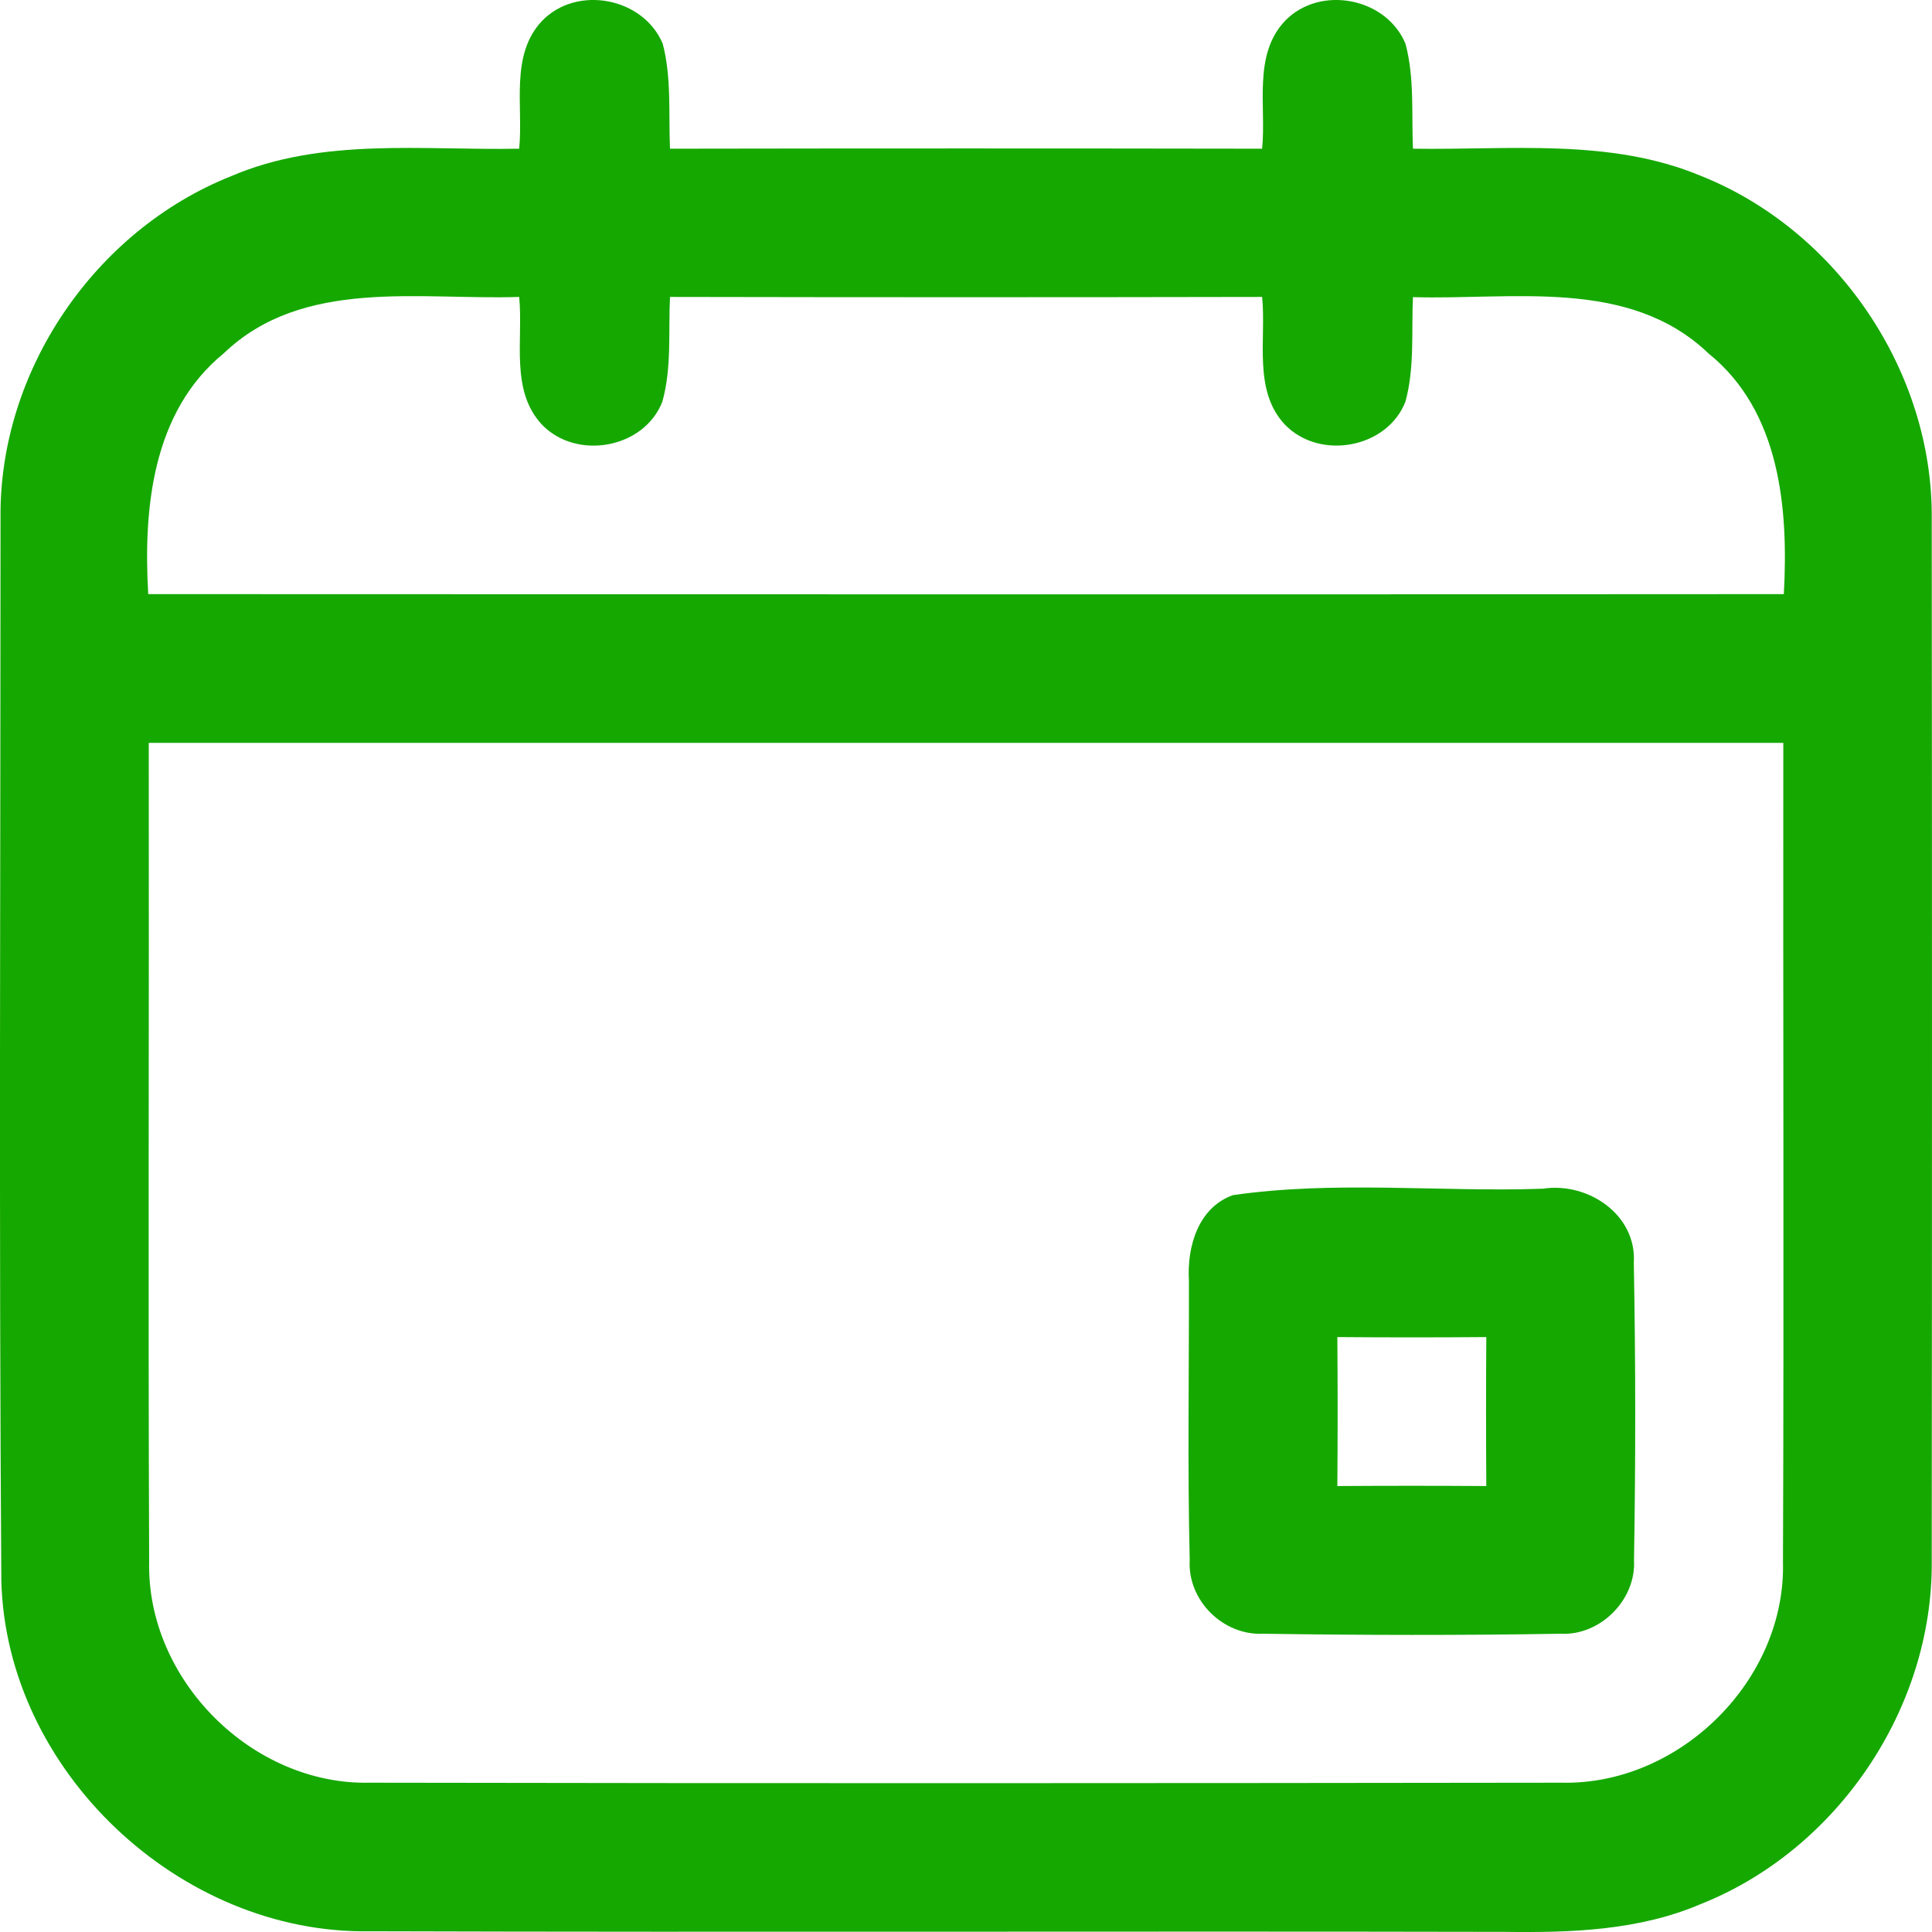
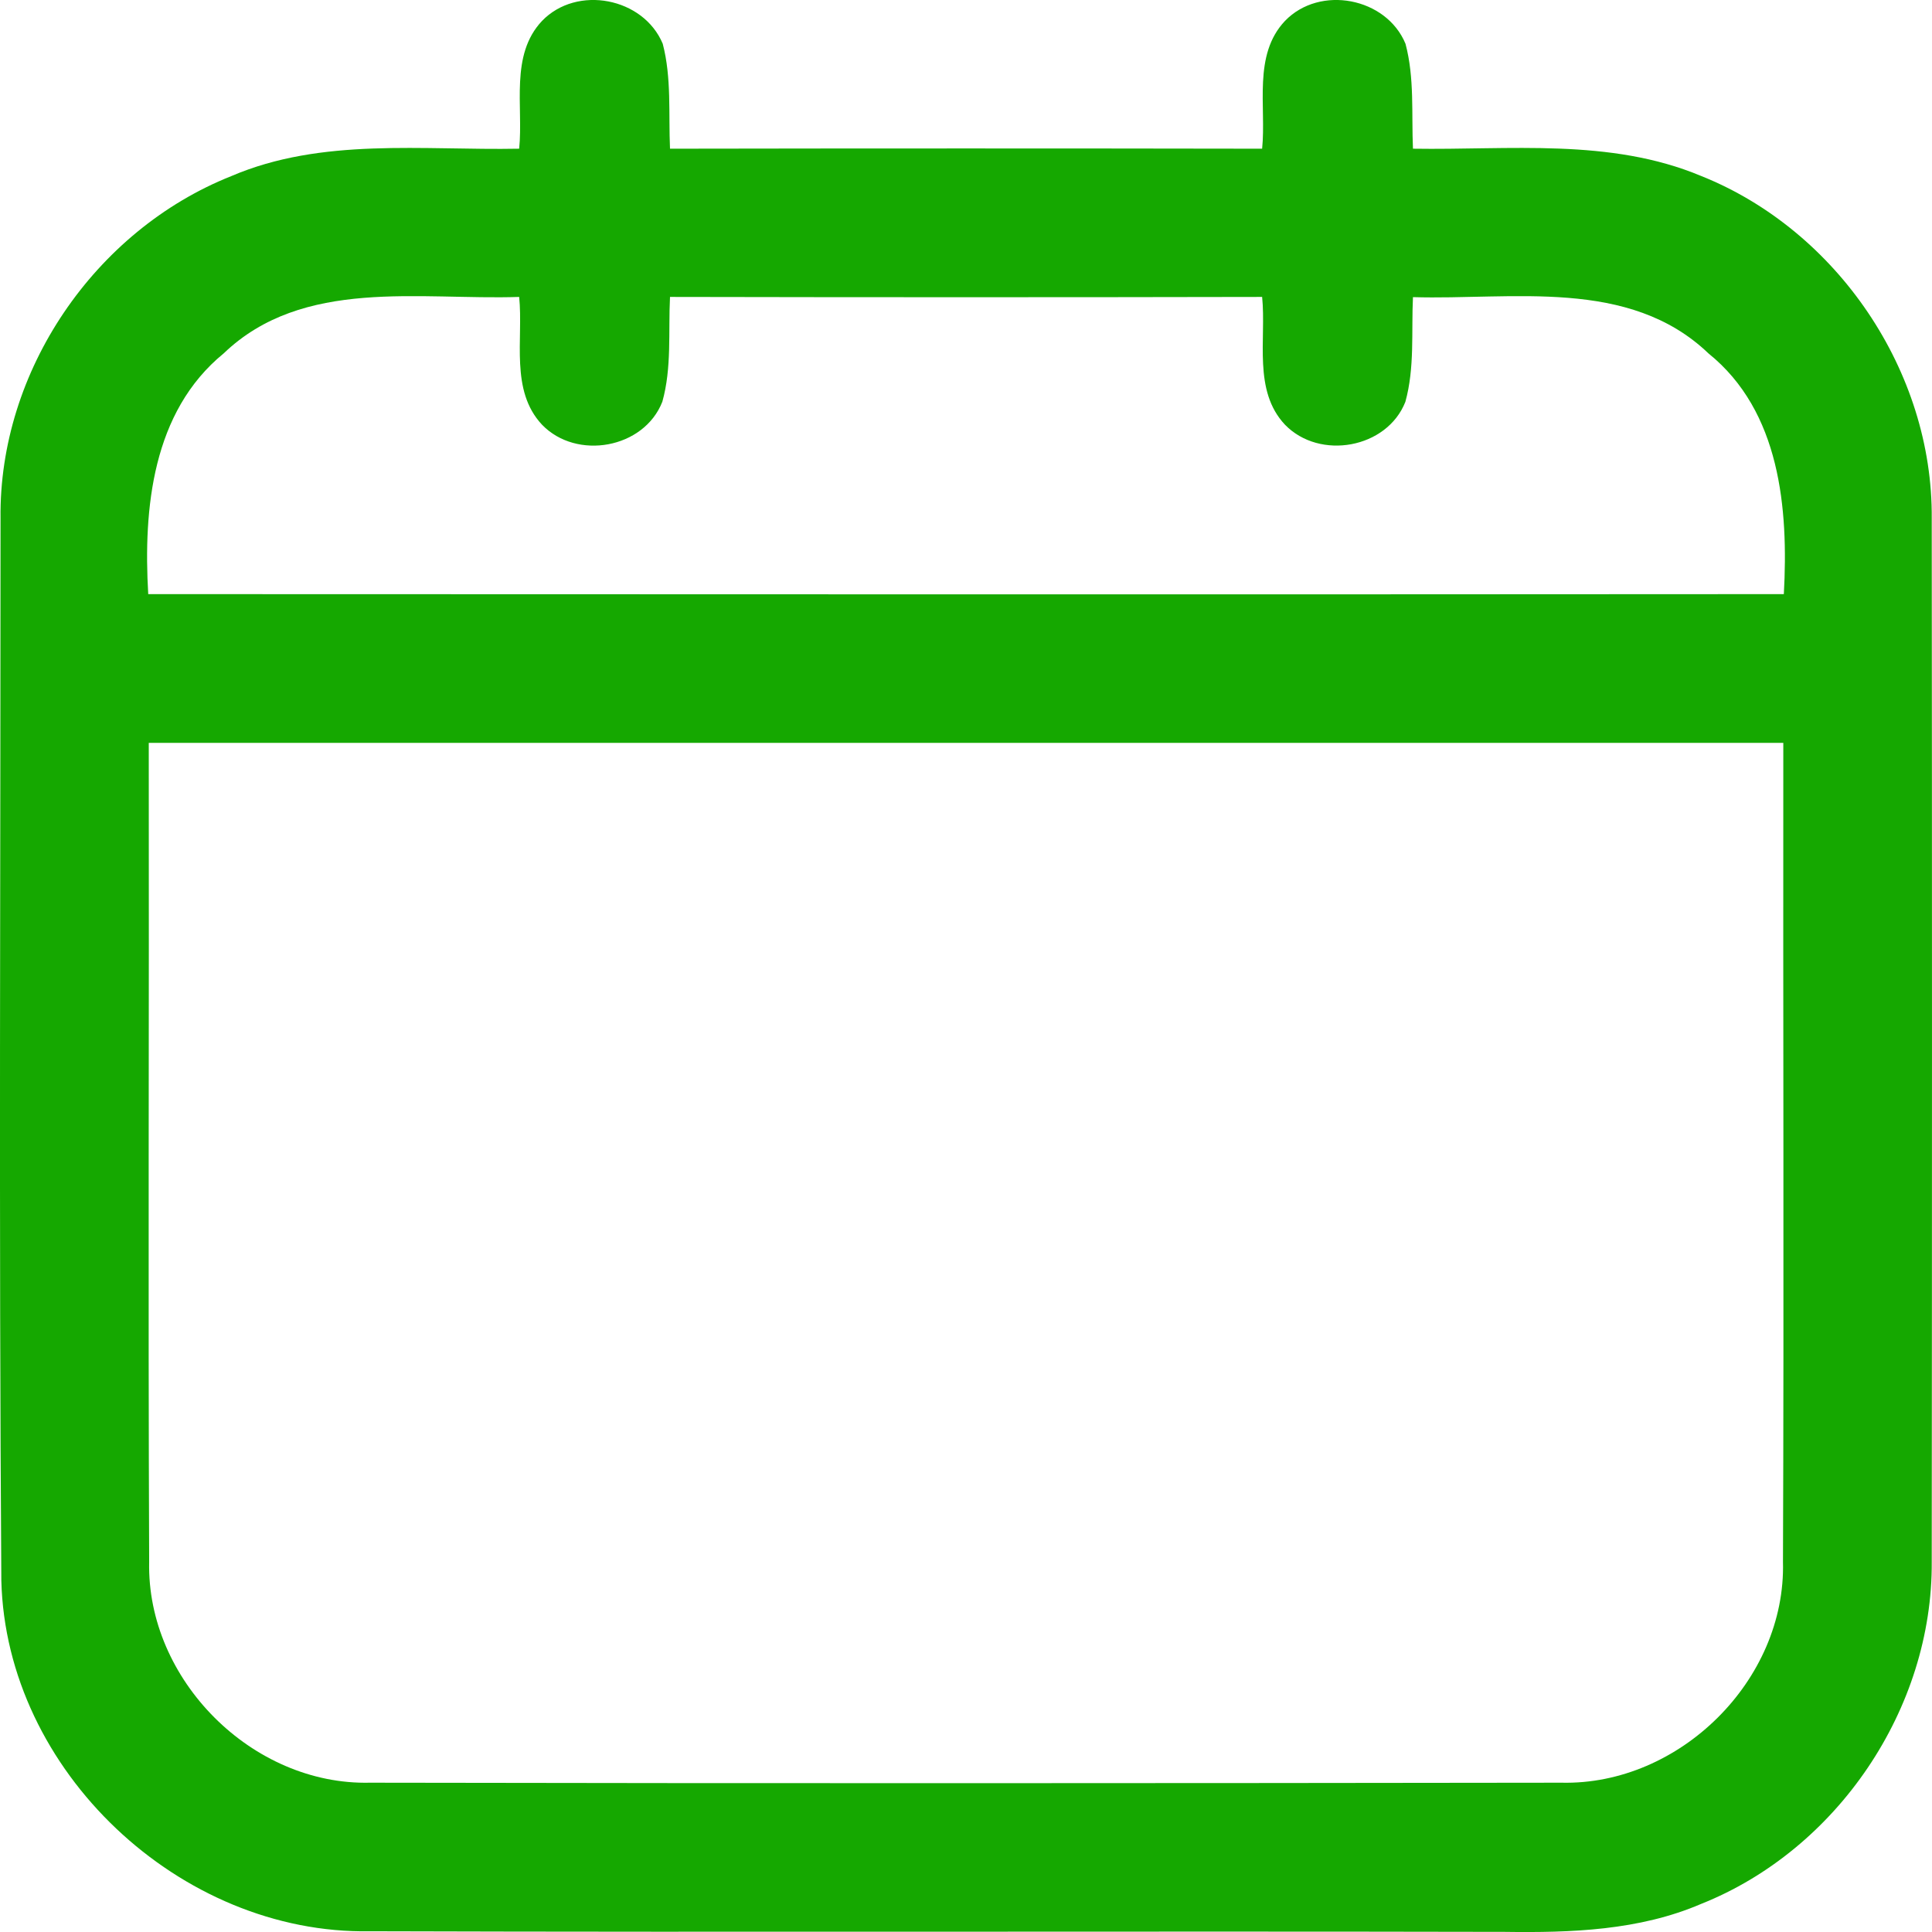
<svg xmlns="http://www.w3.org/2000/svg" width="29" height="29" viewBox="0 0 29 29" fill="none">
  <path d="M8.136 0.314C8.66 -0.23 9.658 -0.037 9.948 0.657C10.082 1.17 10.034 1.708 10.057 2.232C13.02 2.227 15.981 2.227 18.945 2.232C19.009 1.597 18.803 0.827 19.288 0.314C19.812 -0.23 20.81 -0.037 21.097 0.657C21.234 1.17 21.186 1.708 21.209 2.232C22.653 2.255 24.167 2.068 25.536 2.642C27.579 3.459 29.015 5.578 28.996 7.783C29.001 13.003 29.001 18.222 28.996 23.441C29.012 25.646 27.579 27.765 25.533 28.579C24.605 28.978 23.581 29.012 22.586 28.998C16.91 28.986 11.233 29.006 5.554 28.989C2.704 29.039 0.089 26.583 0.02 23.723C-0.017 18.409 0.008 13.095 0.008 7.783C-0.019 5.572 1.419 3.462 3.468 2.645C4.832 2.059 6.348 2.26 7.793 2.232C7.857 1.597 7.651 0.827 8.136 0.314ZM3.357 5.305C2.286 6.18 2.15 7.633 2.225 8.918C10.408 8.921 18.594 8.924 26.776 8.918C26.846 7.636 26.724 6.175 25.645 5.305C24.451 4.162 22.7 4.505 21.209 4.46C21.184 4.981 21.237 5.519 21.095 6.032C20.819 6.732 19.809 6.913 19.288 6.375C18.805 5.862 19.009 5.093 18.945 4.457C15.981 4.463 13.02 4.463 10.057 4.457C10.031 4.981 10.085 5.519 9.942 6.03C9.666 6.735 8.654 6.913 8.136 6.375C7.653 5.86 7.857 5.093 7.793 4.457C6.301 4.507 4.547 4.162 3.357 5.305ZM2.233 11.151C2.239 15.25 2.222 19.348 2.239 23.444C2.2 25.211 3.783 26.801 5.554 26.759C11.515 26.77 17.476 26.767 23.436 26.759C25.21 26.801 26.81 25.22 26.763 23.444C26.779 19.345 26.763 15.25 26.768 11.151C18.591 11.151 10.411 11.151 2.233 11.151Z" fill="#15A800" />
-   <path d="M18.505 17.94C20.035 17.717 21.613 17.896 23.16 17.843C23.832 17.739 24.571 18.23 24.524 18.958C24.552 20.444 24.552 21.933 24.527 23.419C24.56 24.015 24.019 24.556 23.423 24.523C21.937 24.548 20.448 24.545 18.962 24.523C18.36 24.553 17.824 24.024 17.858 23.419C17.824 22.019 17.849 20.619 17.846 19.22C17.816 18.718 17.983 18.127 18.505 17.94ZM20.074 20.07C20.08 20.815 20.08 21.562 20.074 22.306C20.819 22.301 21.566 22.301 22.31 22.306C22.305 21.559 22.305 20.815 22.31 20.07C21.563 20.076 20.819 20.076 20.074 20.07Z" fill="#15A800" />
</svg>